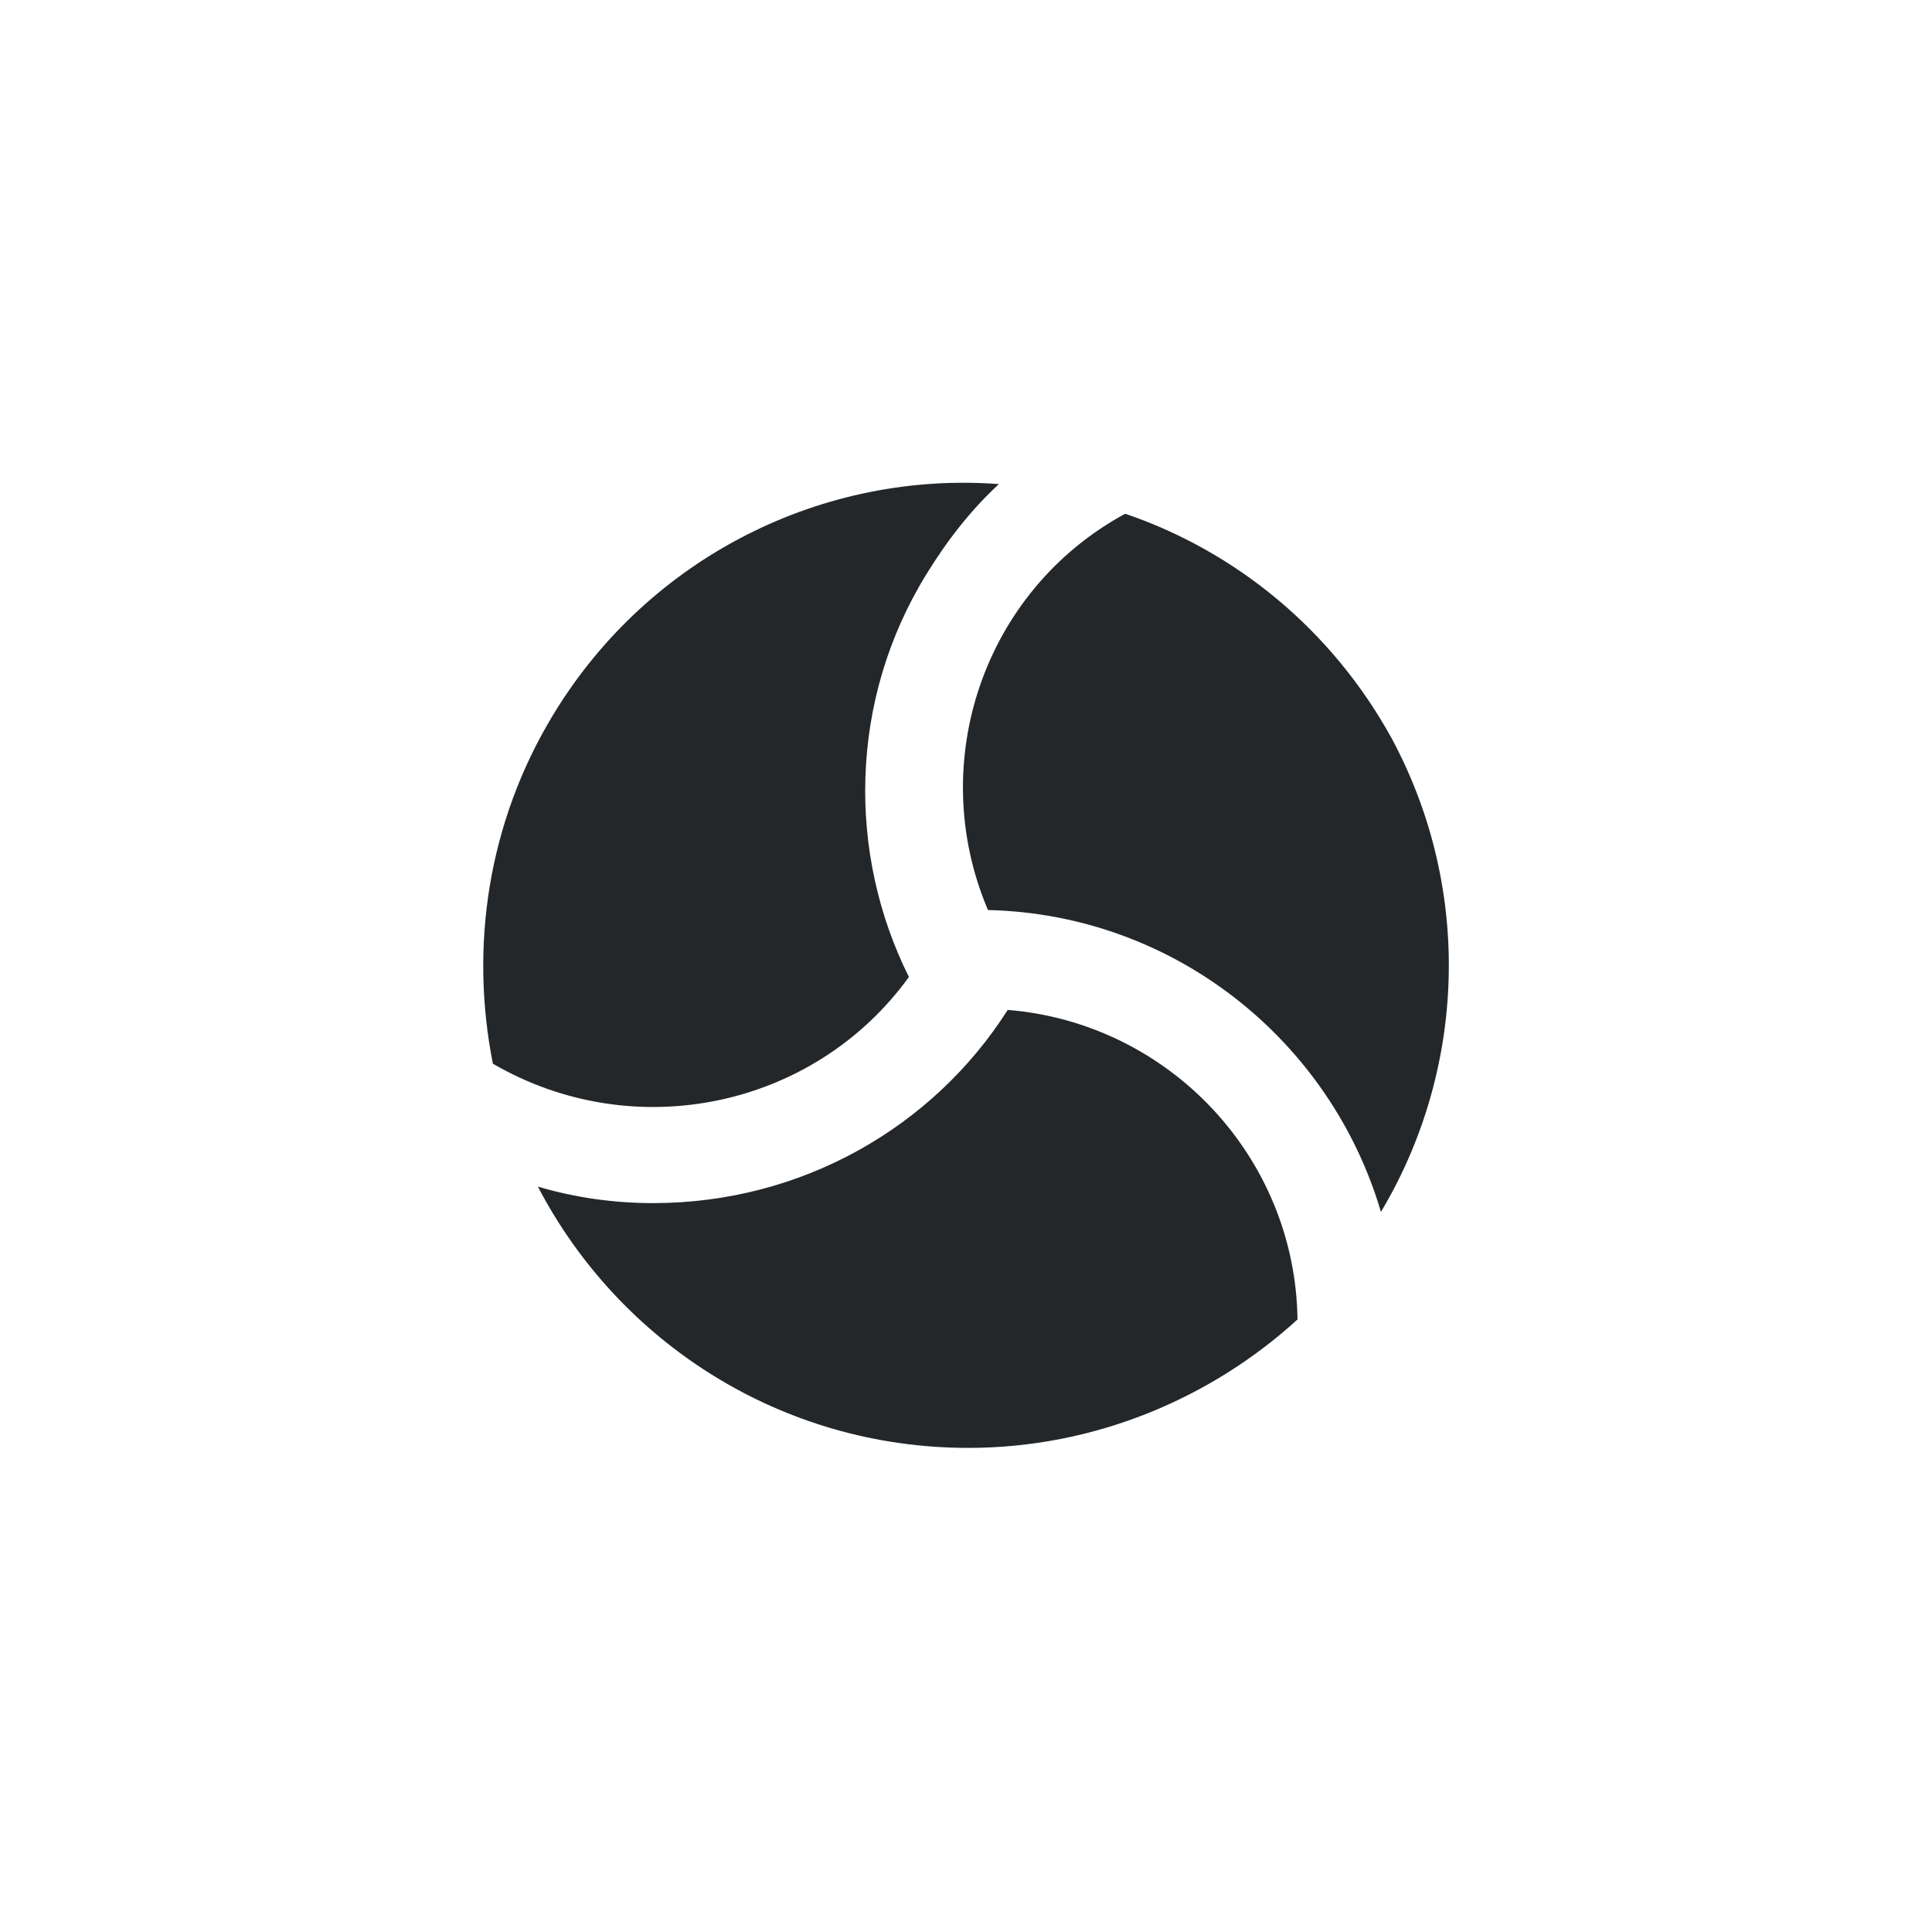
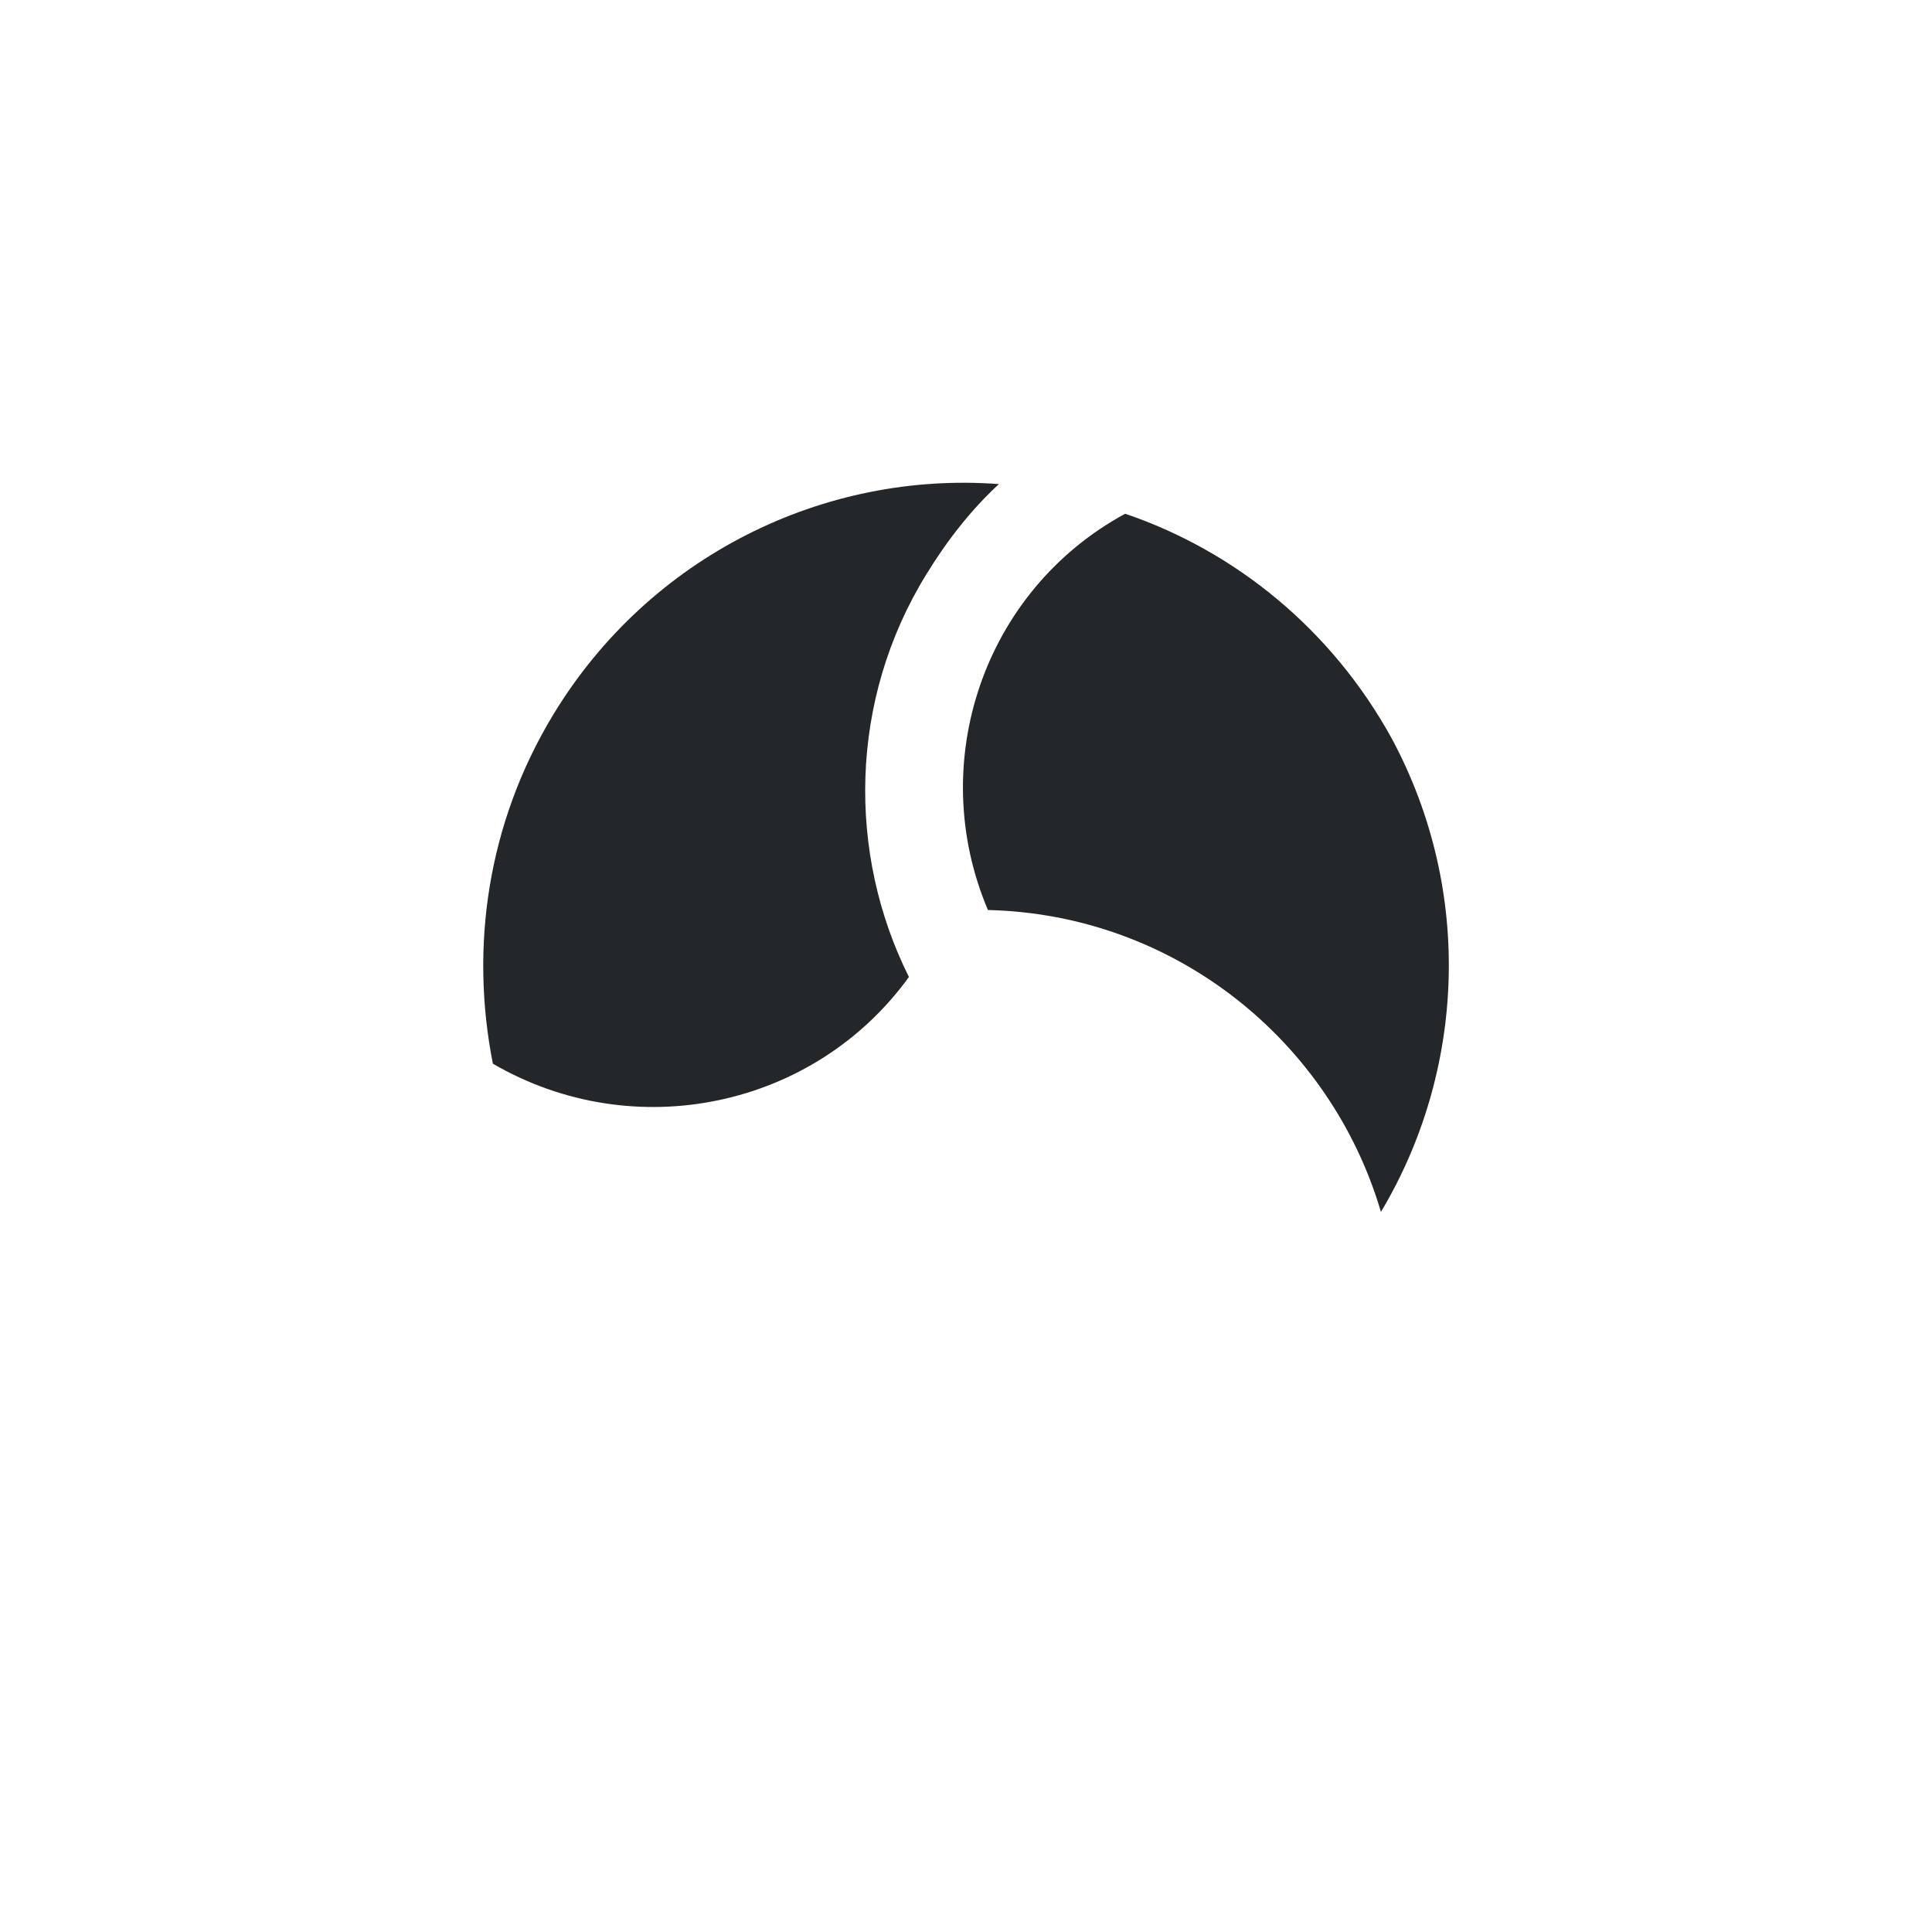
<svg xmlns="http://www.w3.org/2000/svg" version="1.1" id="Layer_1" x="0px" y="0px" viewBox="0 0 176 176" style="enable-background:new 0 0 176 176;" xml:space="preserve">
  <style type="text/css">
	.st0{fill:none;}
	.st1{fill:#24272A;}
</style>
  <rect class="st0" width="176" height="176" />
  <g>
    <path class="st1" d="M82.8,89c-5.6-11.2-5.5-25.2,1.6-36.7c1.9-3.1,4.1-5.9,6.6-8.2c-15.9-1.2-31.8,6.5-40.6,21   c-6,9.9-7.6,21.2-5.5,31.8C57.8,104.4,74.2,100.9,82.8,89" />
-     <path class="st1" d="M91.8,92C85,102.7,73,109.6,59.5,109.6c-3.6,0-7.1-0.5-10.5-1.5c7.4,14.2,22.2,23.8,39.2,23.8   c11.5,0,22.1-4.5,30-11.7C118,105.4,106.5,93.2,91.8,92" />
    <path class="st1" d="M125.8,110.4c7.6-12.7,8.5-29.1,1-43.1c-5.5-10-14.3-17.1-24.3-20.5c-12.9,7-18.2,22.7-12.5,36.1   C107,83.3,121.2,94.8,125.8,110.4" />
  </g>
</svg>